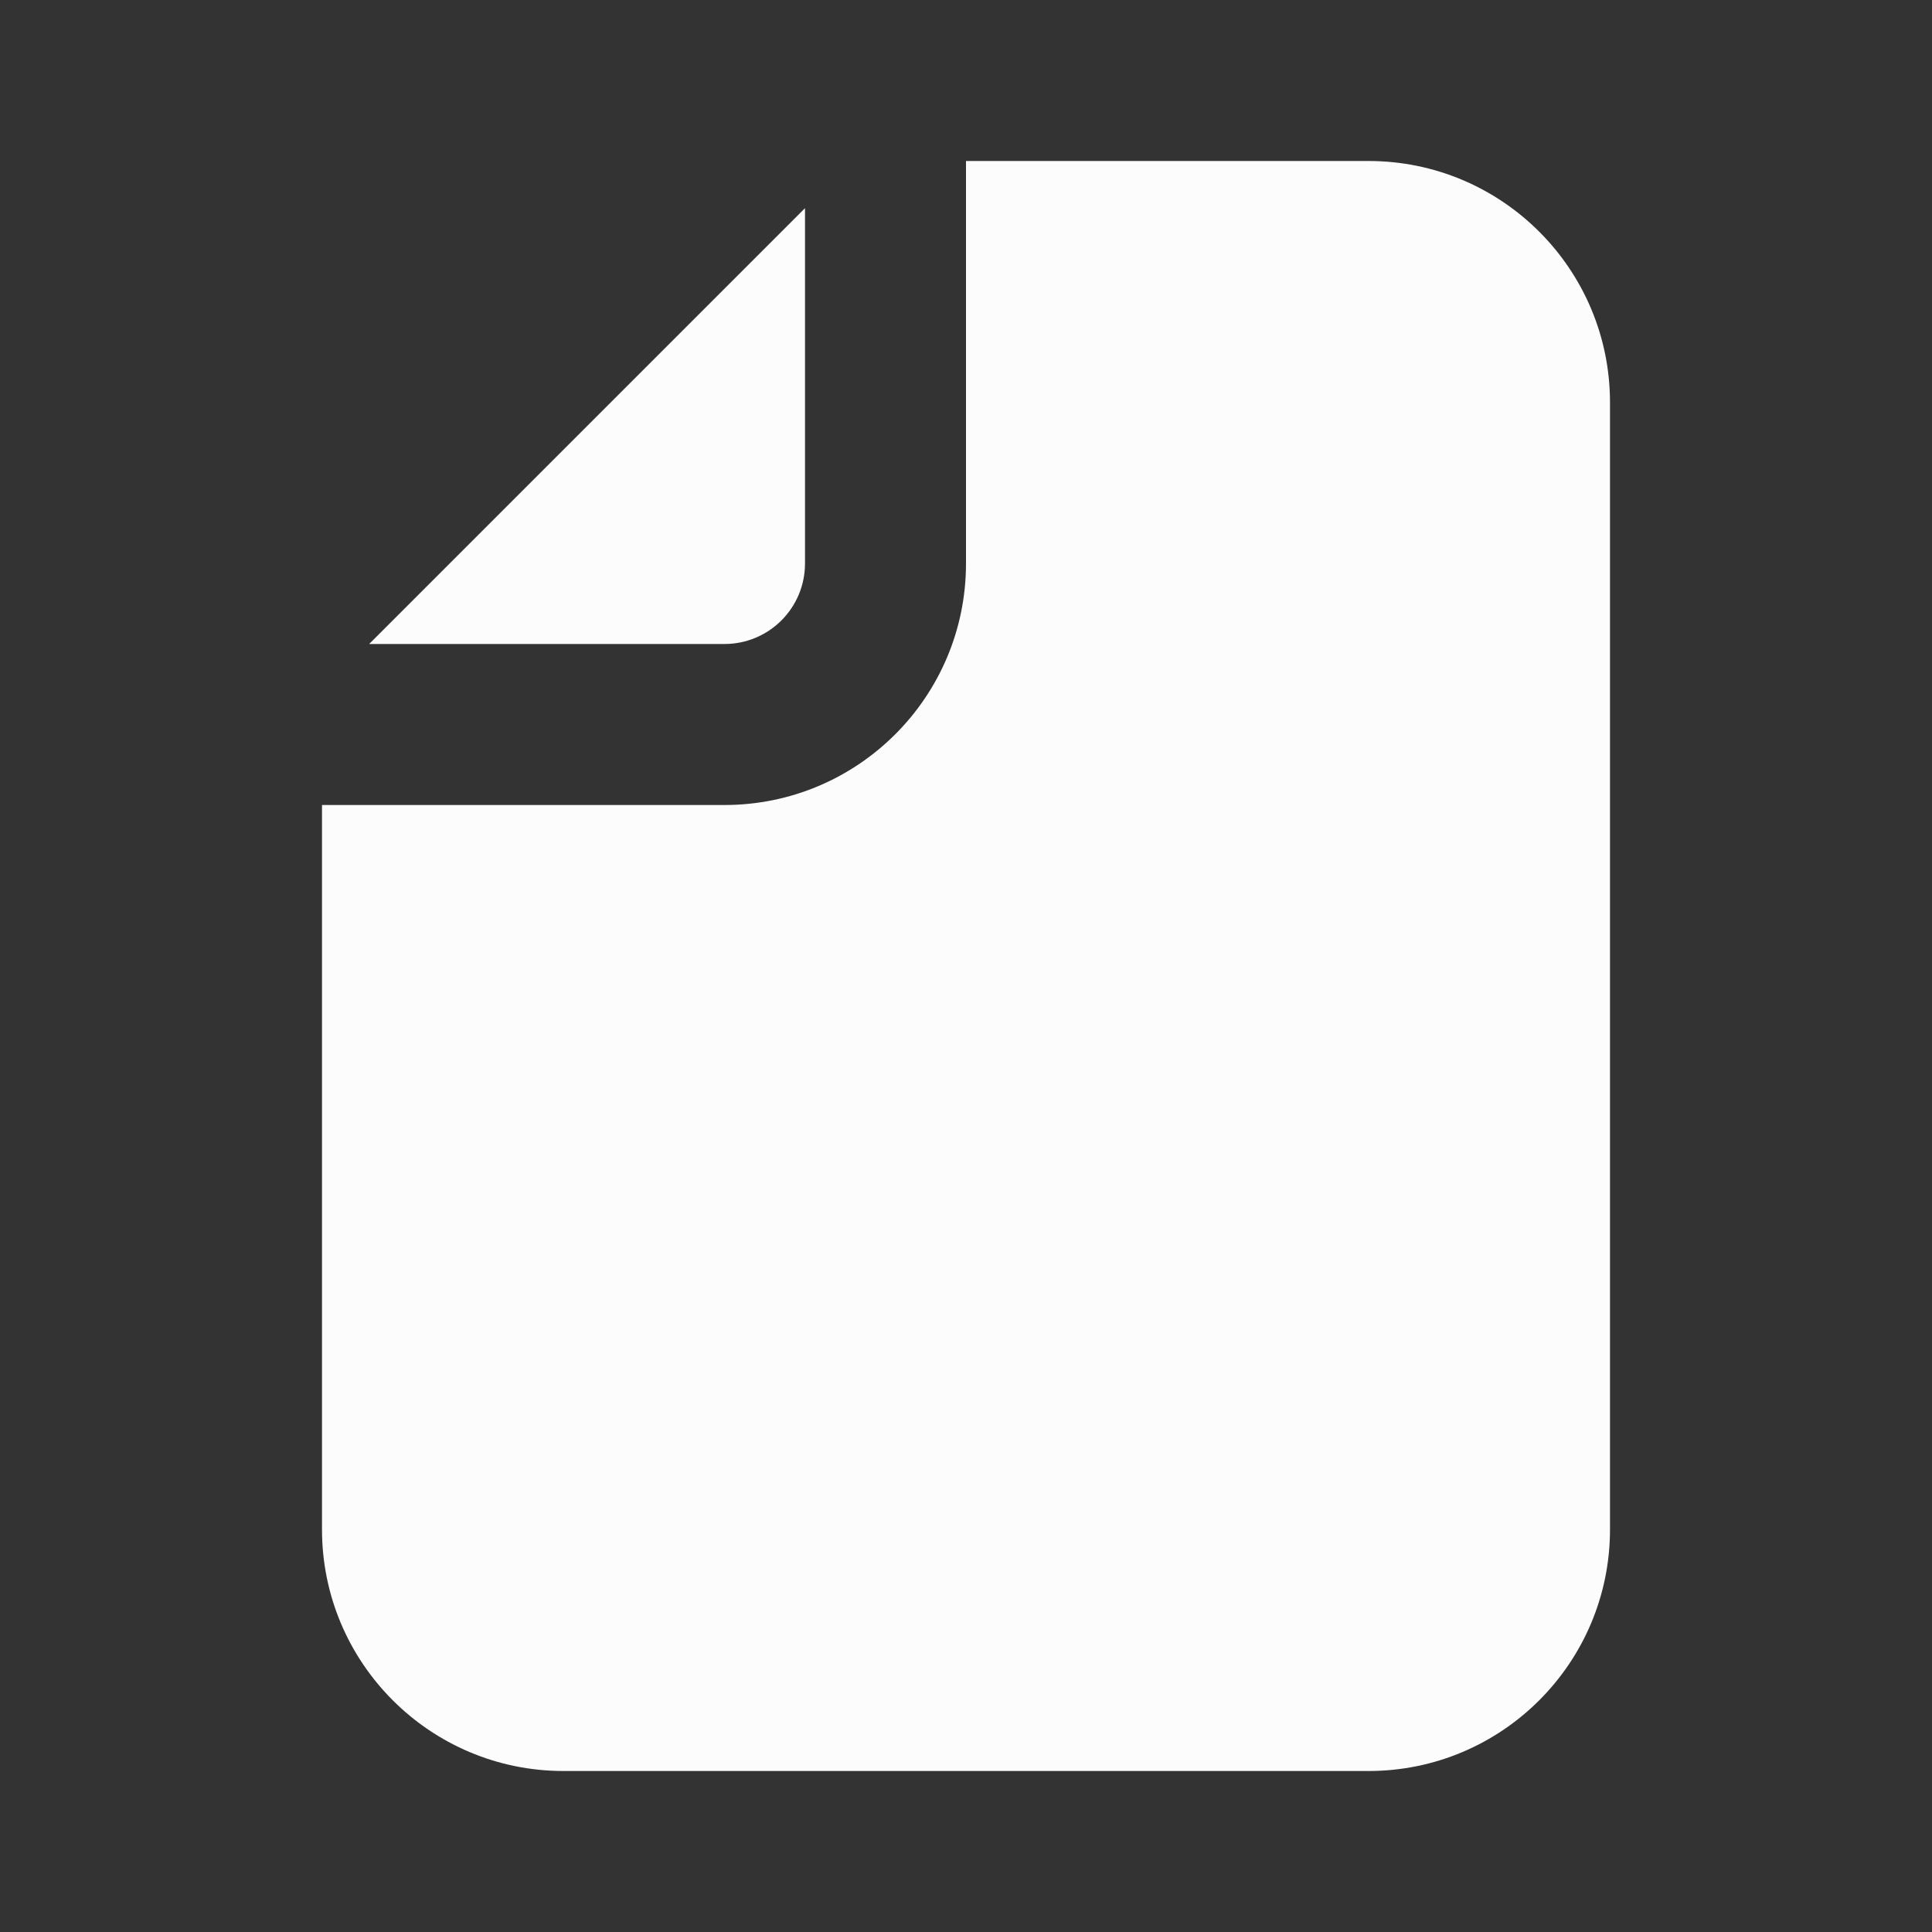
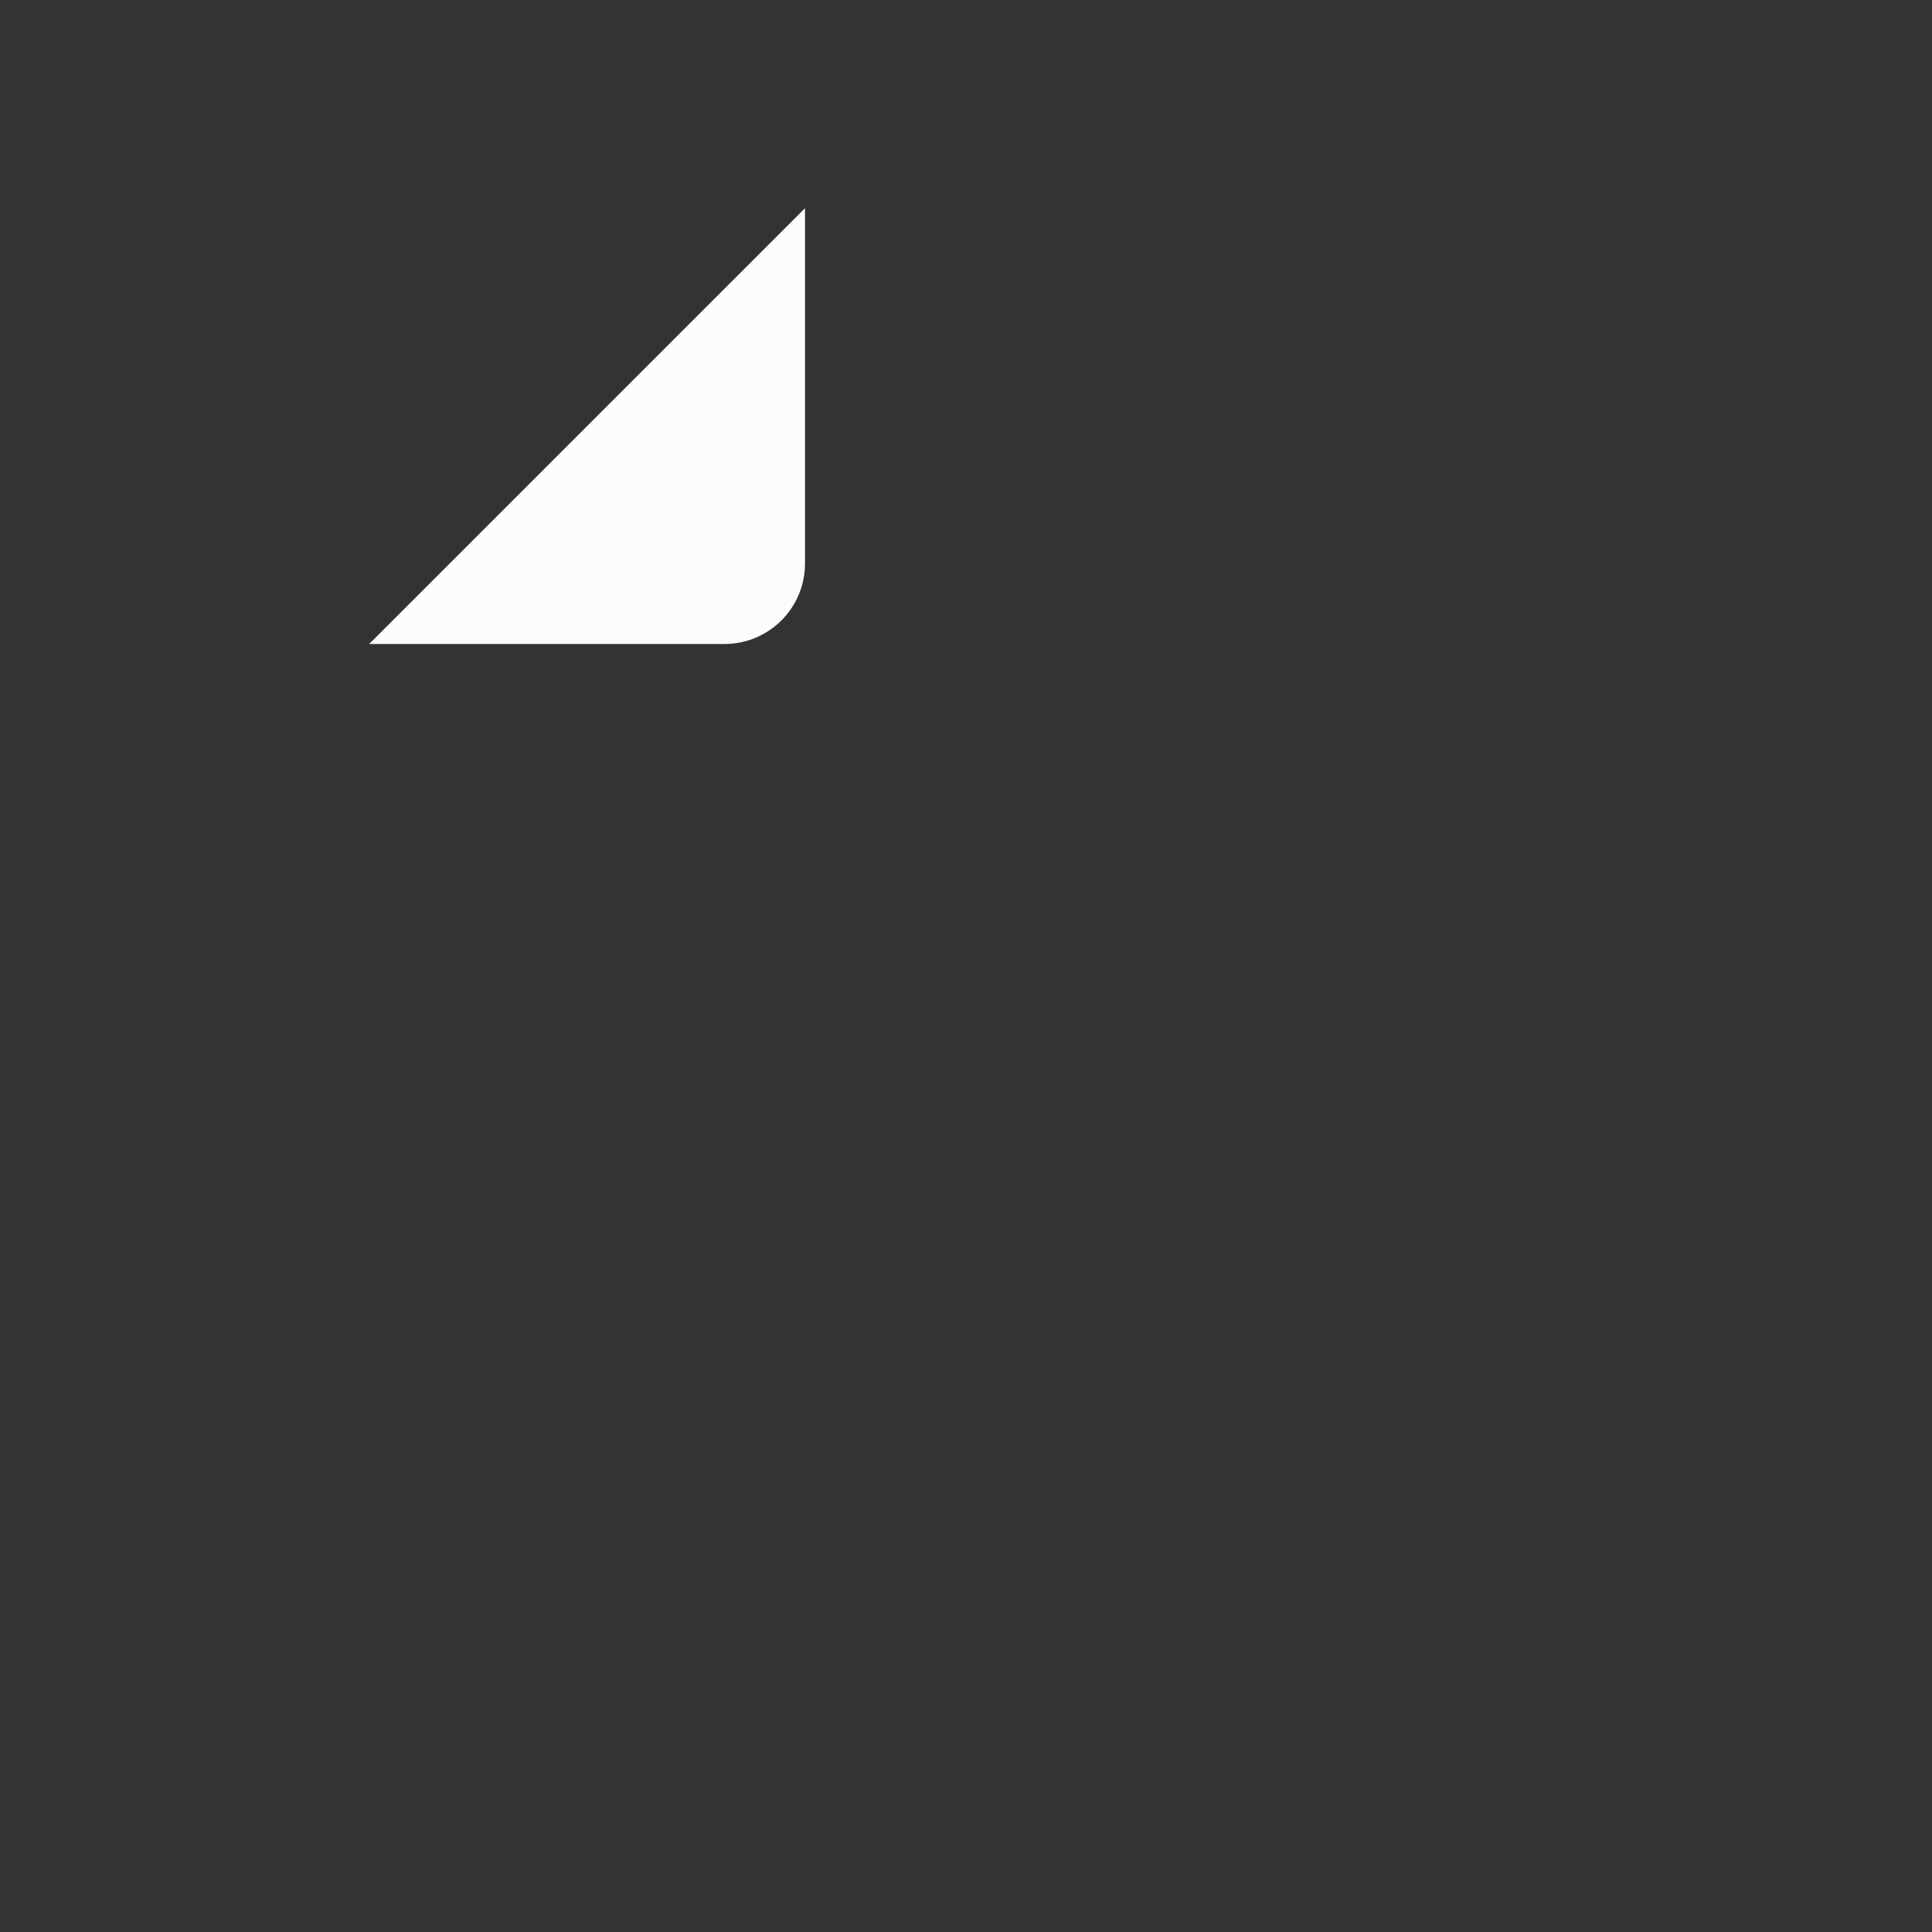
<svg xmlns="http://www.w3.org/2000/svg" width="48" height="48" viewBox="0 0 256 256" fill="none" id="my-svg">
  <rect x="0" y="0" width="256" height="256" fill="#333333" stroke="none" />
  <defs>
    <linearGradient id="gradient1">
      <stop class="stop1" offset="0%" stop-color="#8f66ff" />
      <stop class="stop2" offset="100%" stop-color="#3d12ff" />
    </linearGradient>
  </defs>
  <rect id="backgr" width="256" height="256" fill="none" rx="60" />
  <g id="group" transform="translate(0,0) scale(1)">
    <path d="M106.667 27.582L48.915 85.333H96.000C101.891 85.333 106.667 80.558 106.667 74.667V27.582Z" fill="#fcfcfc" stroke-width="14" id="filled" stroke="none" stroke-linecap="round" stroke-linejoin="round" />
-     <path d="M42.667 106.667V202.667C42.667 220.340 56.994 234.667 74.667 234.667H181.333C199.007 234.667 213.333 220.340 213.333 202.667V53.333C213.333 35.660 199.007 21.333 181.333 21.333H128.000V74.667C128.000 92.340 113.674 106.667 96.000 106.667H42.667Z" fill="#fcfcfc" stroke-width="14" id="filled" stroke="none" stroke-linecap="round" stroke-linejoin="round" />
  </g>
</svg>